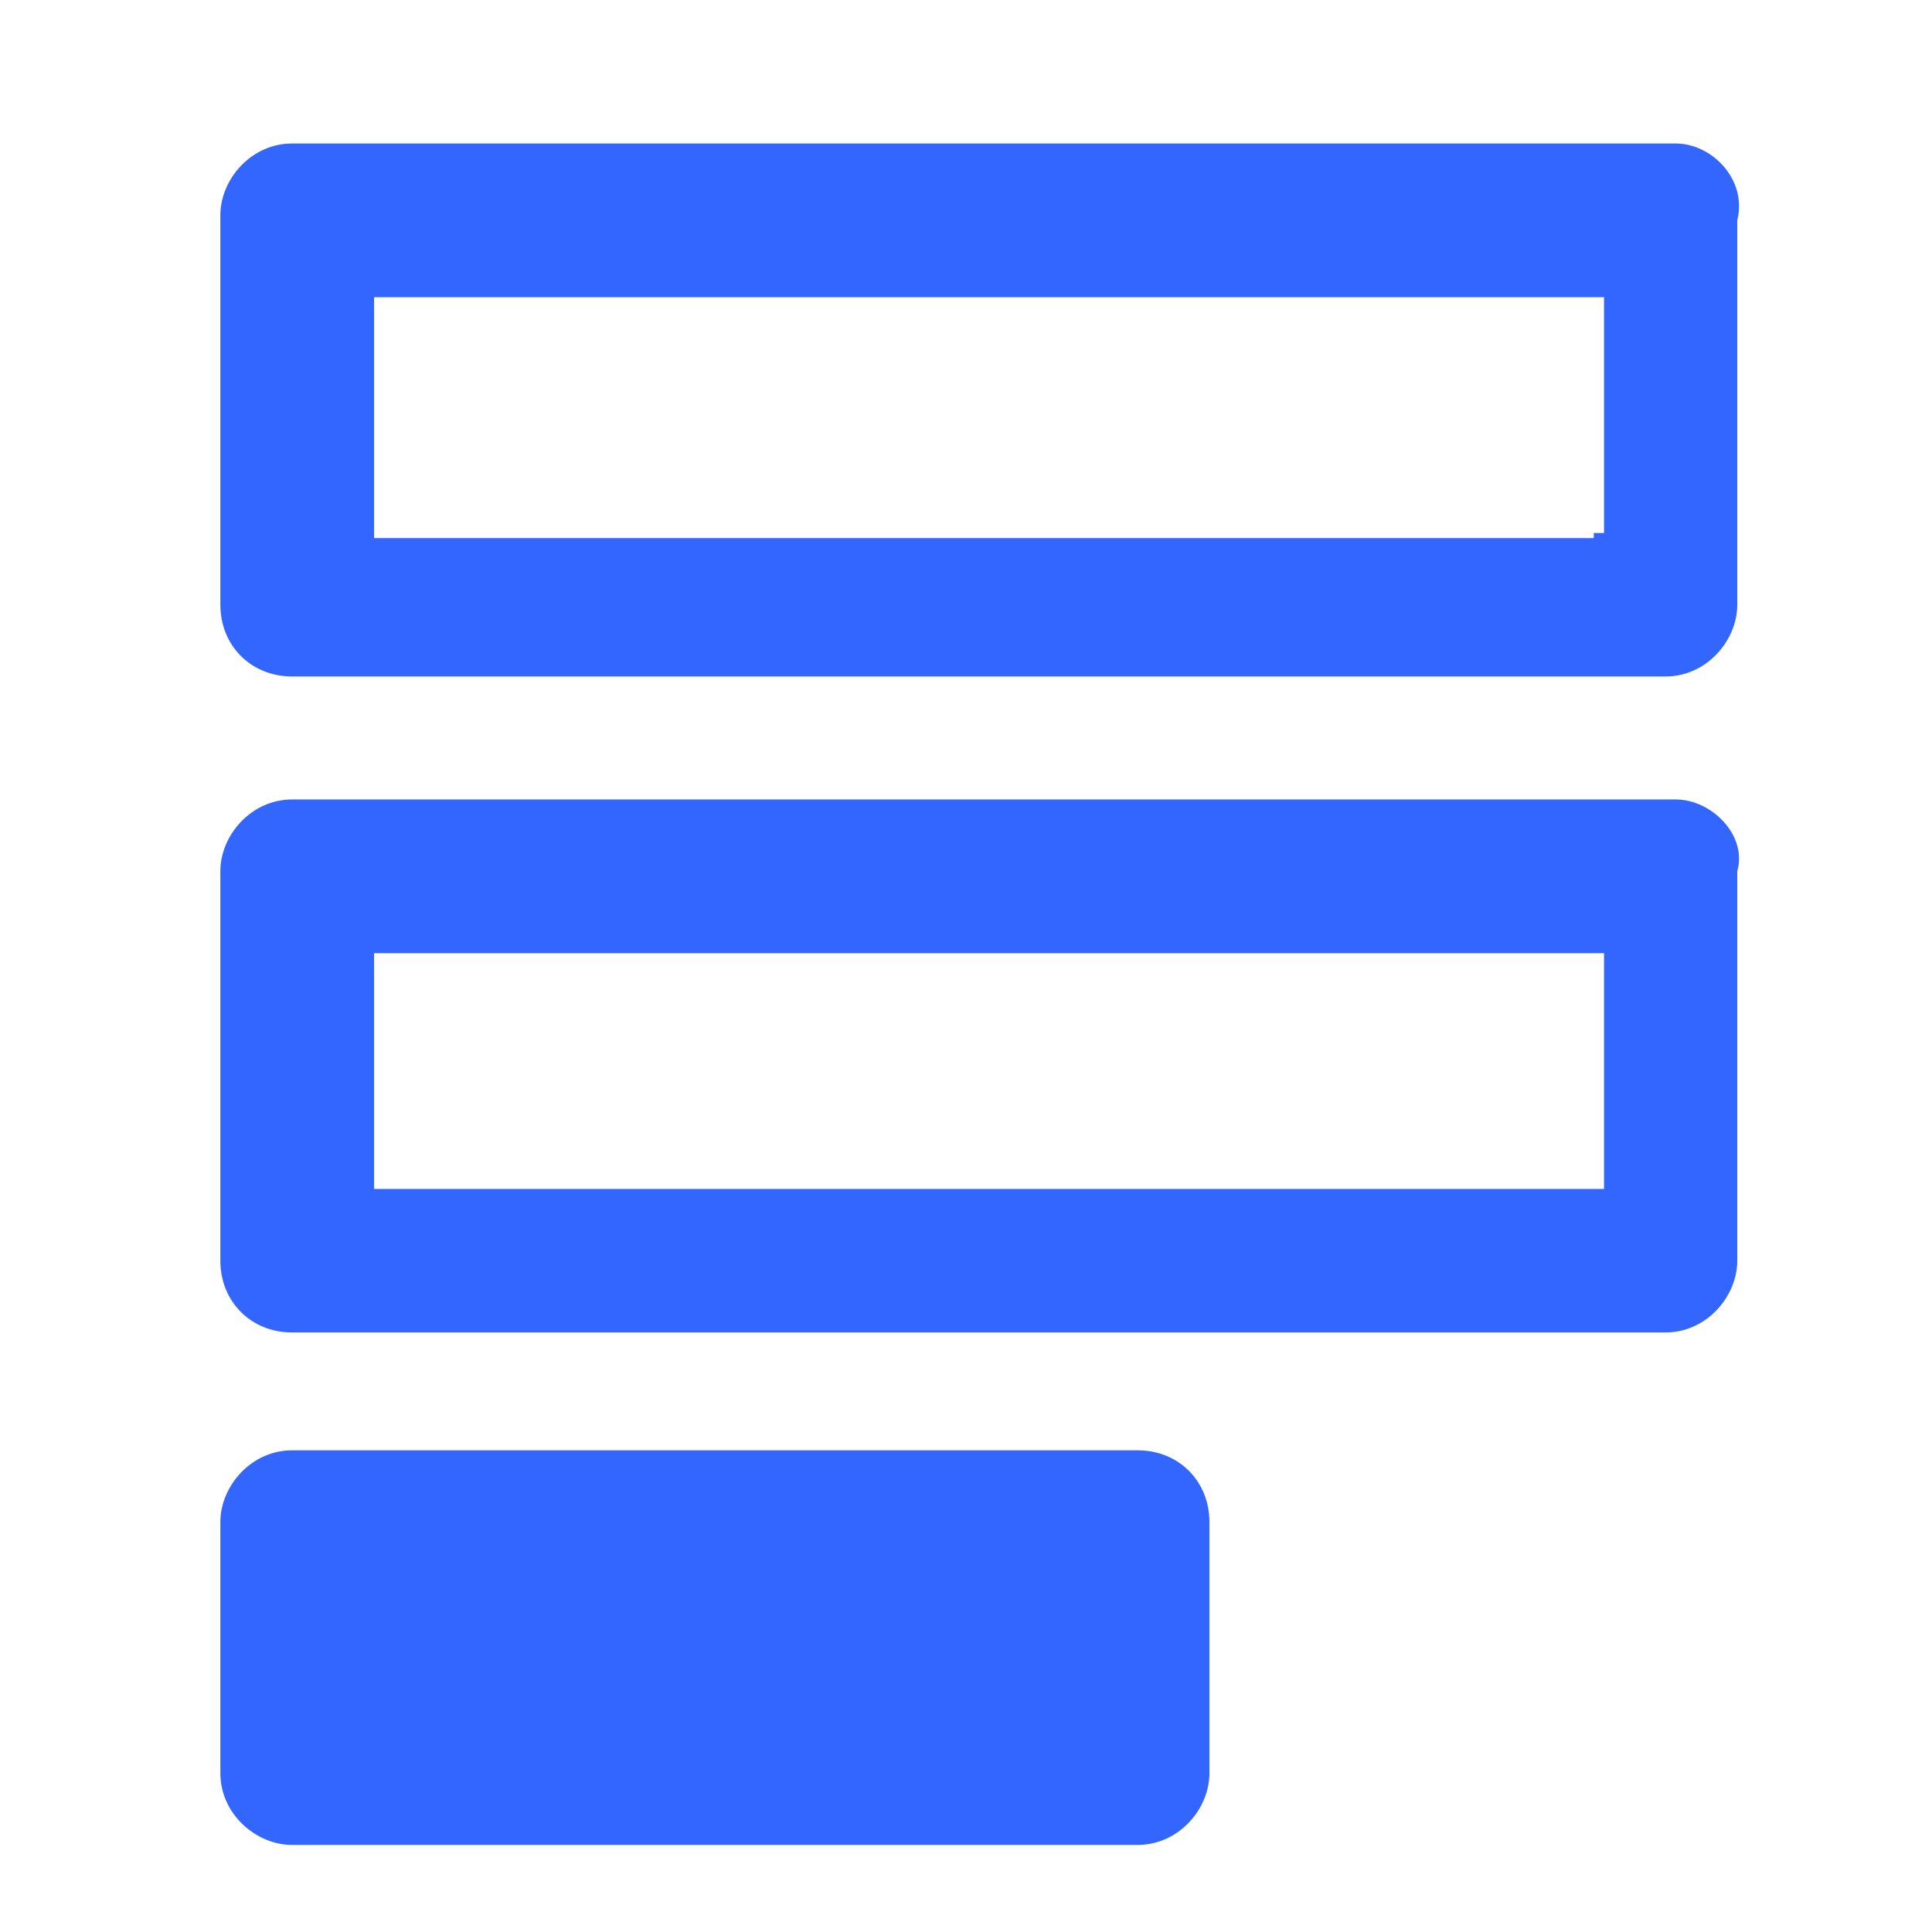
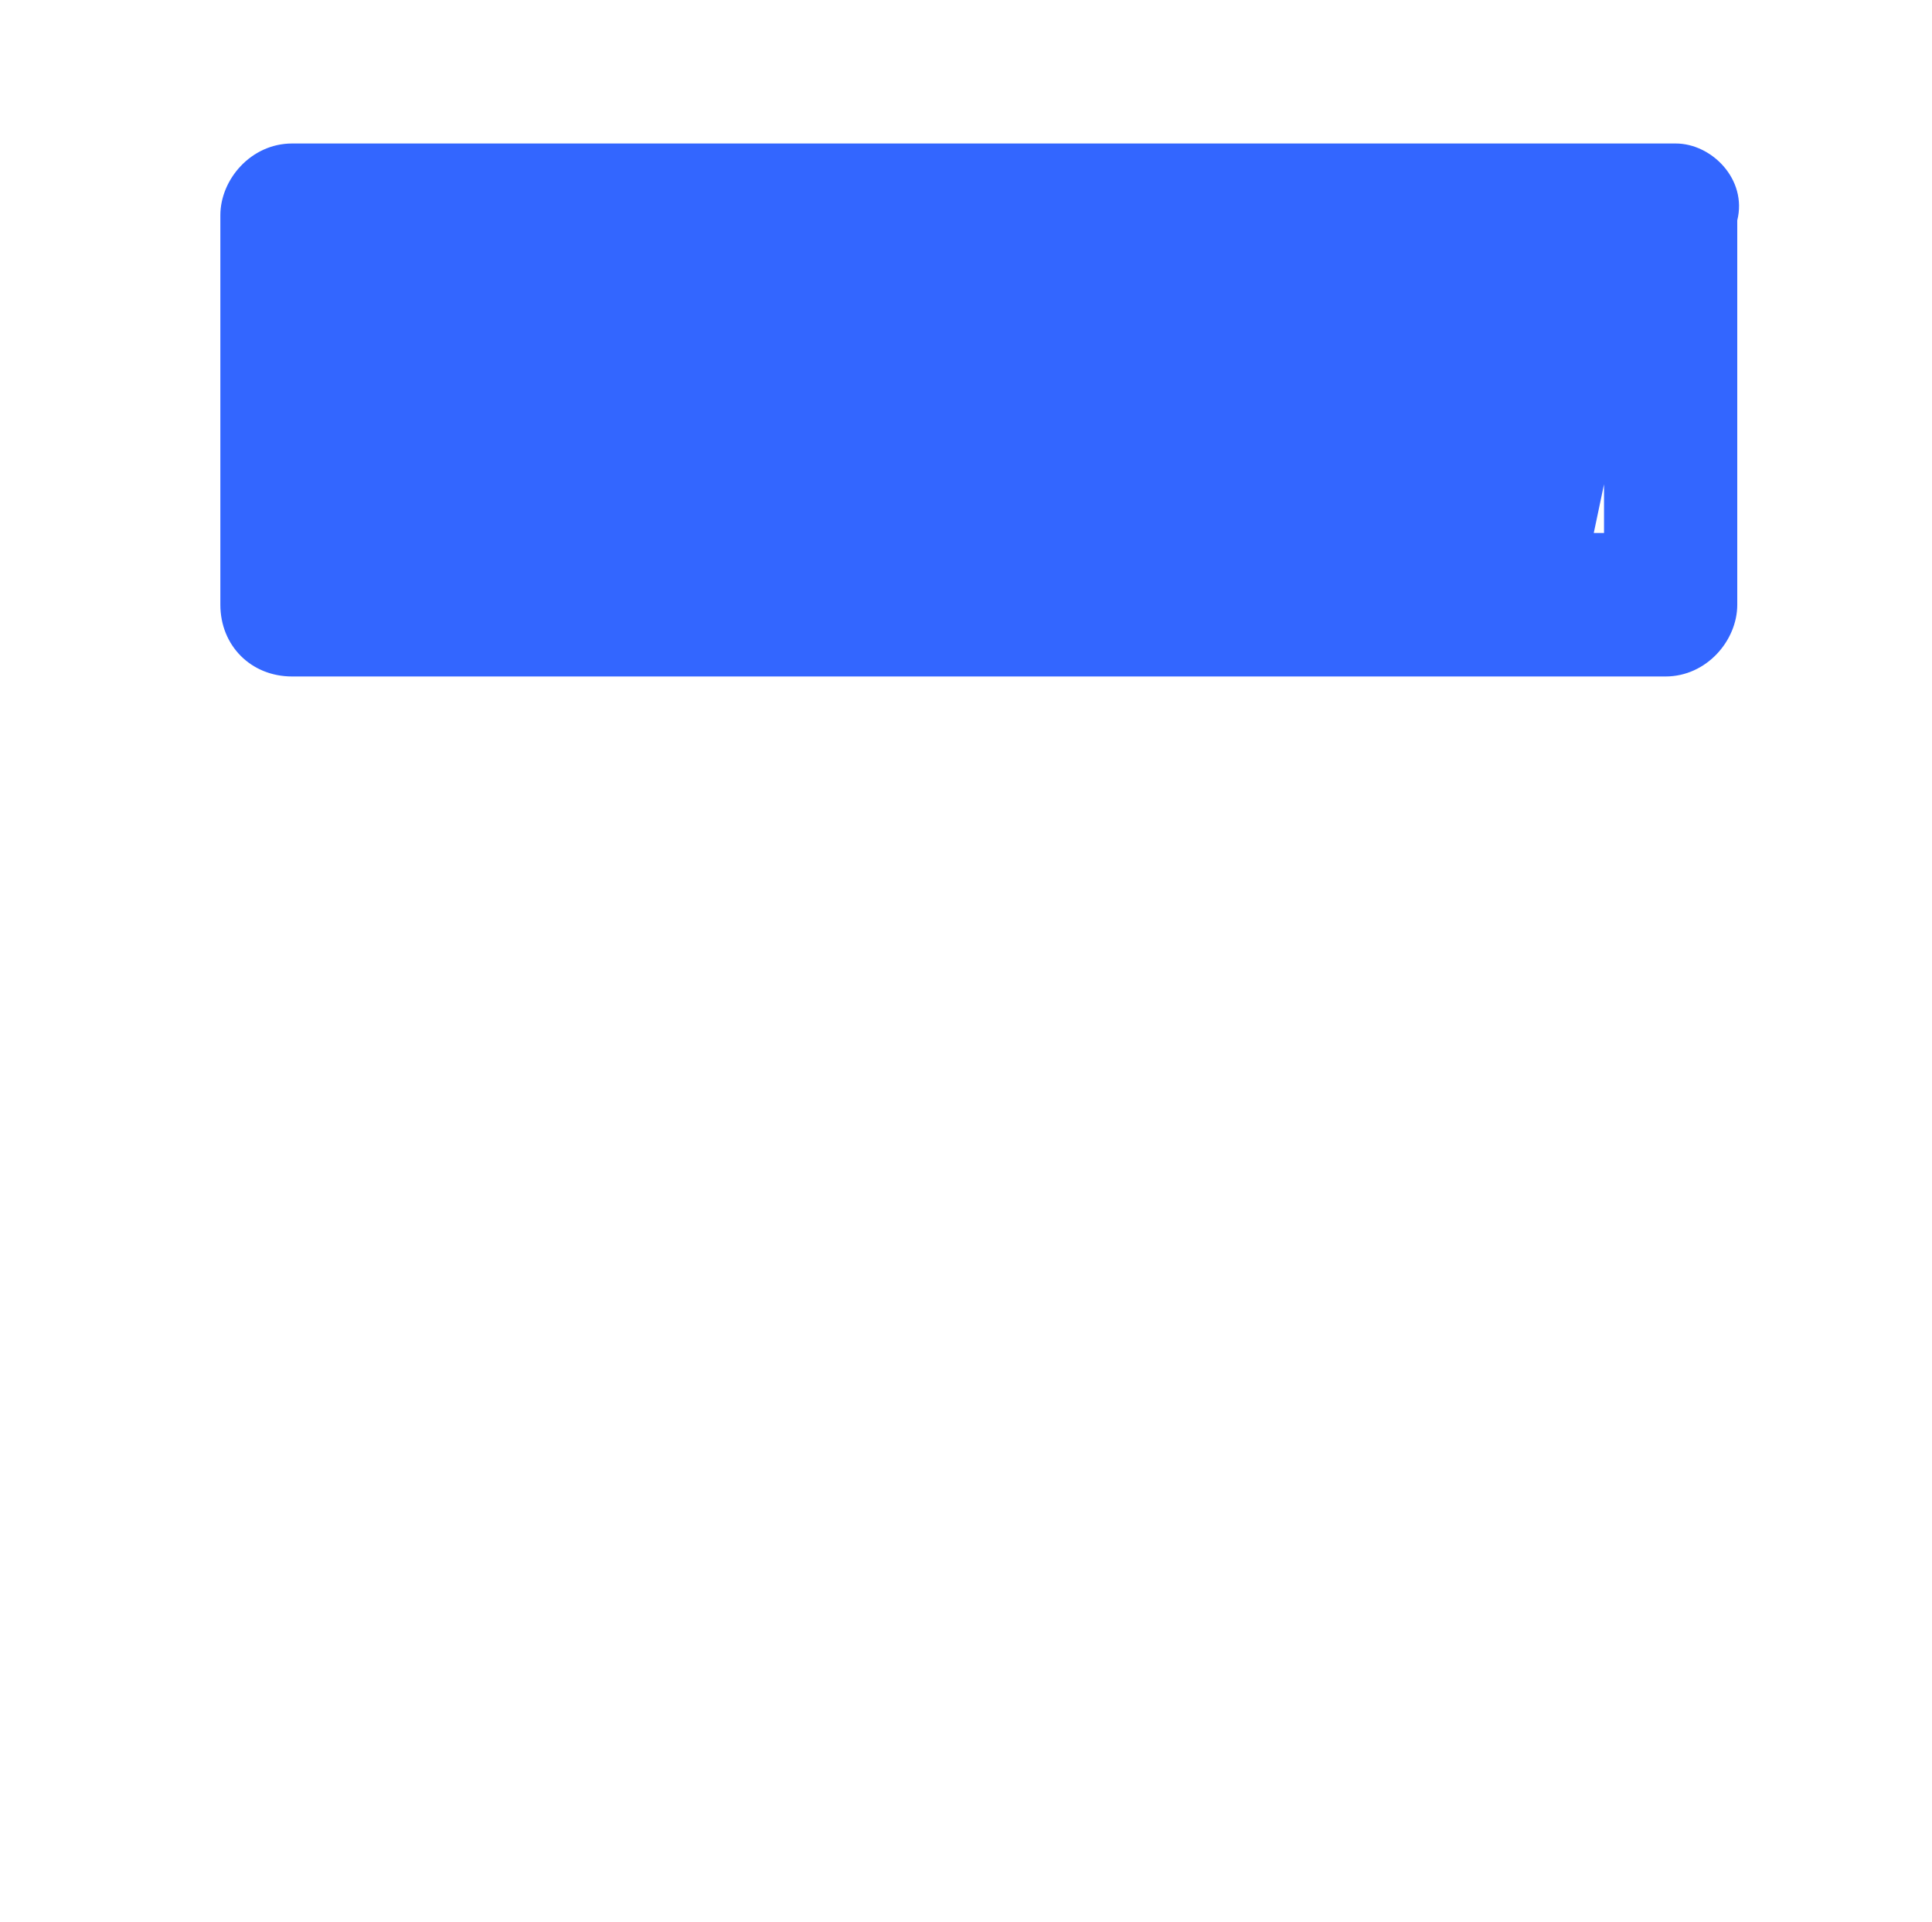
<svg xmlns="http://www.w3.org/2000/svg" version="1.1" id="Capa_1" x="0px" y="0px" viewBox="0 0 37.7 37.5" style="enable-background:new 0 0 37.7 37.5;" xml:space="preserve">
  <style type="text/css">
	.st0{fill:#3366FF;}
</style>
-   <path class="st0" d="M32.7,2.8H5.7c-0.8,0-1.4,0.7-1.4,1.4v7.6c0,0.8,0.6,1.4,1.4,1.4h26.8c0.8,0,1.4-0.7,1.4-1.4V4.3  C34.1,3.5,33.4,2.8,32.7,2.8z M31.1,10.5H7.3V5.8h24v4.6H31.1z" />
-   <path class="st0" d="M32.7,15.6H5.7c-0.8,0-1.4,0.7-1.4,1.4v7.6c0,0.8,0.6,1.4,1.4,1.4h26.8c0.8,0,1.4-0.7,1.4-1.4V17  C34.1,16.3,33.4,15.6,32.7,15.6z M31.1,23.2H7.3v-4.6h24v4.6H31.1z" />
-   <path class="st0" d="M22.2,28.3H5.7c-0.8,0-1.4,0.7-1.4,1.4v4.9c0,0.8,0.7,1.4,1.4,1.4h16.5c0.8,0,1.4-0.7,1.4-1.4v-4.9  C23.6,28.9,23,28.3,22.2,28.3z" />
+   <path class="st0" d="M32.7,2.8H5.7c-0.8,0-1.4,0.7-1.4,1.4v7.6c0,0.8,0.6,1.4,1.4,1.4h26.8c0.8,0,1.4-0.7,1.4-1.4V4.3  C34.1,3.5,33.4,2.8,32.7,2.8z H7.3V5.8h24v4.6H31.1z" />
</svg>